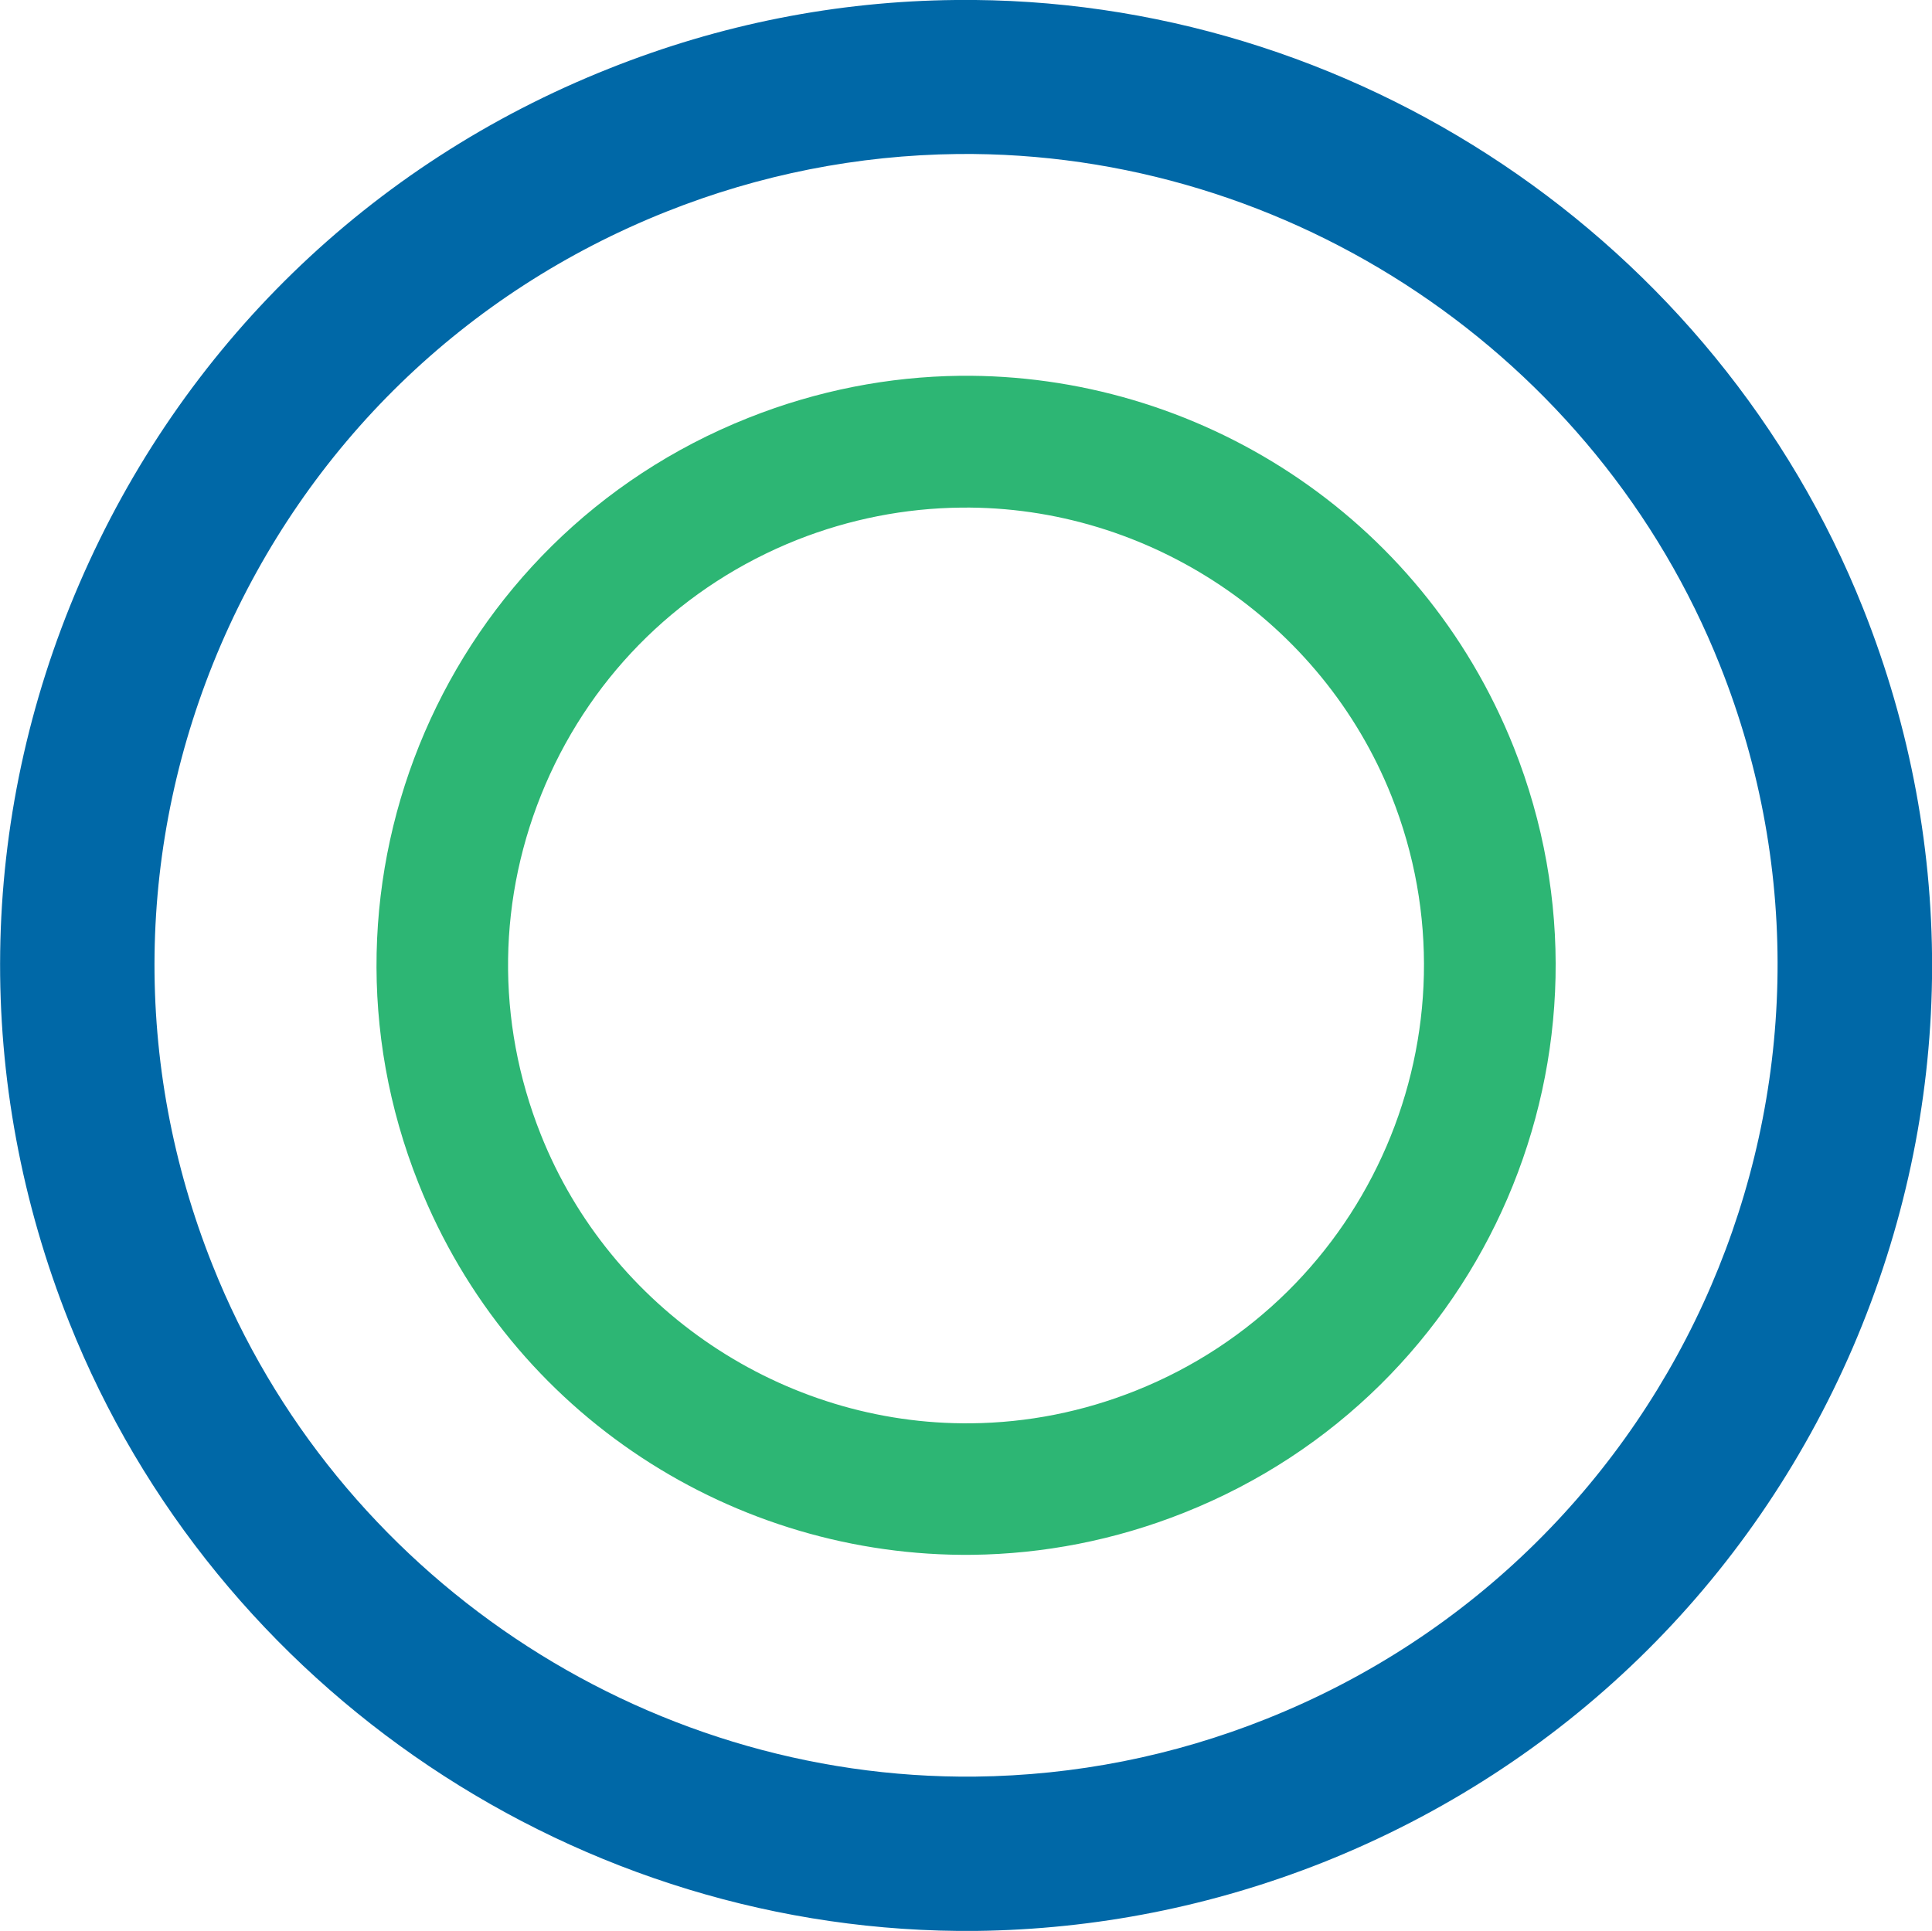
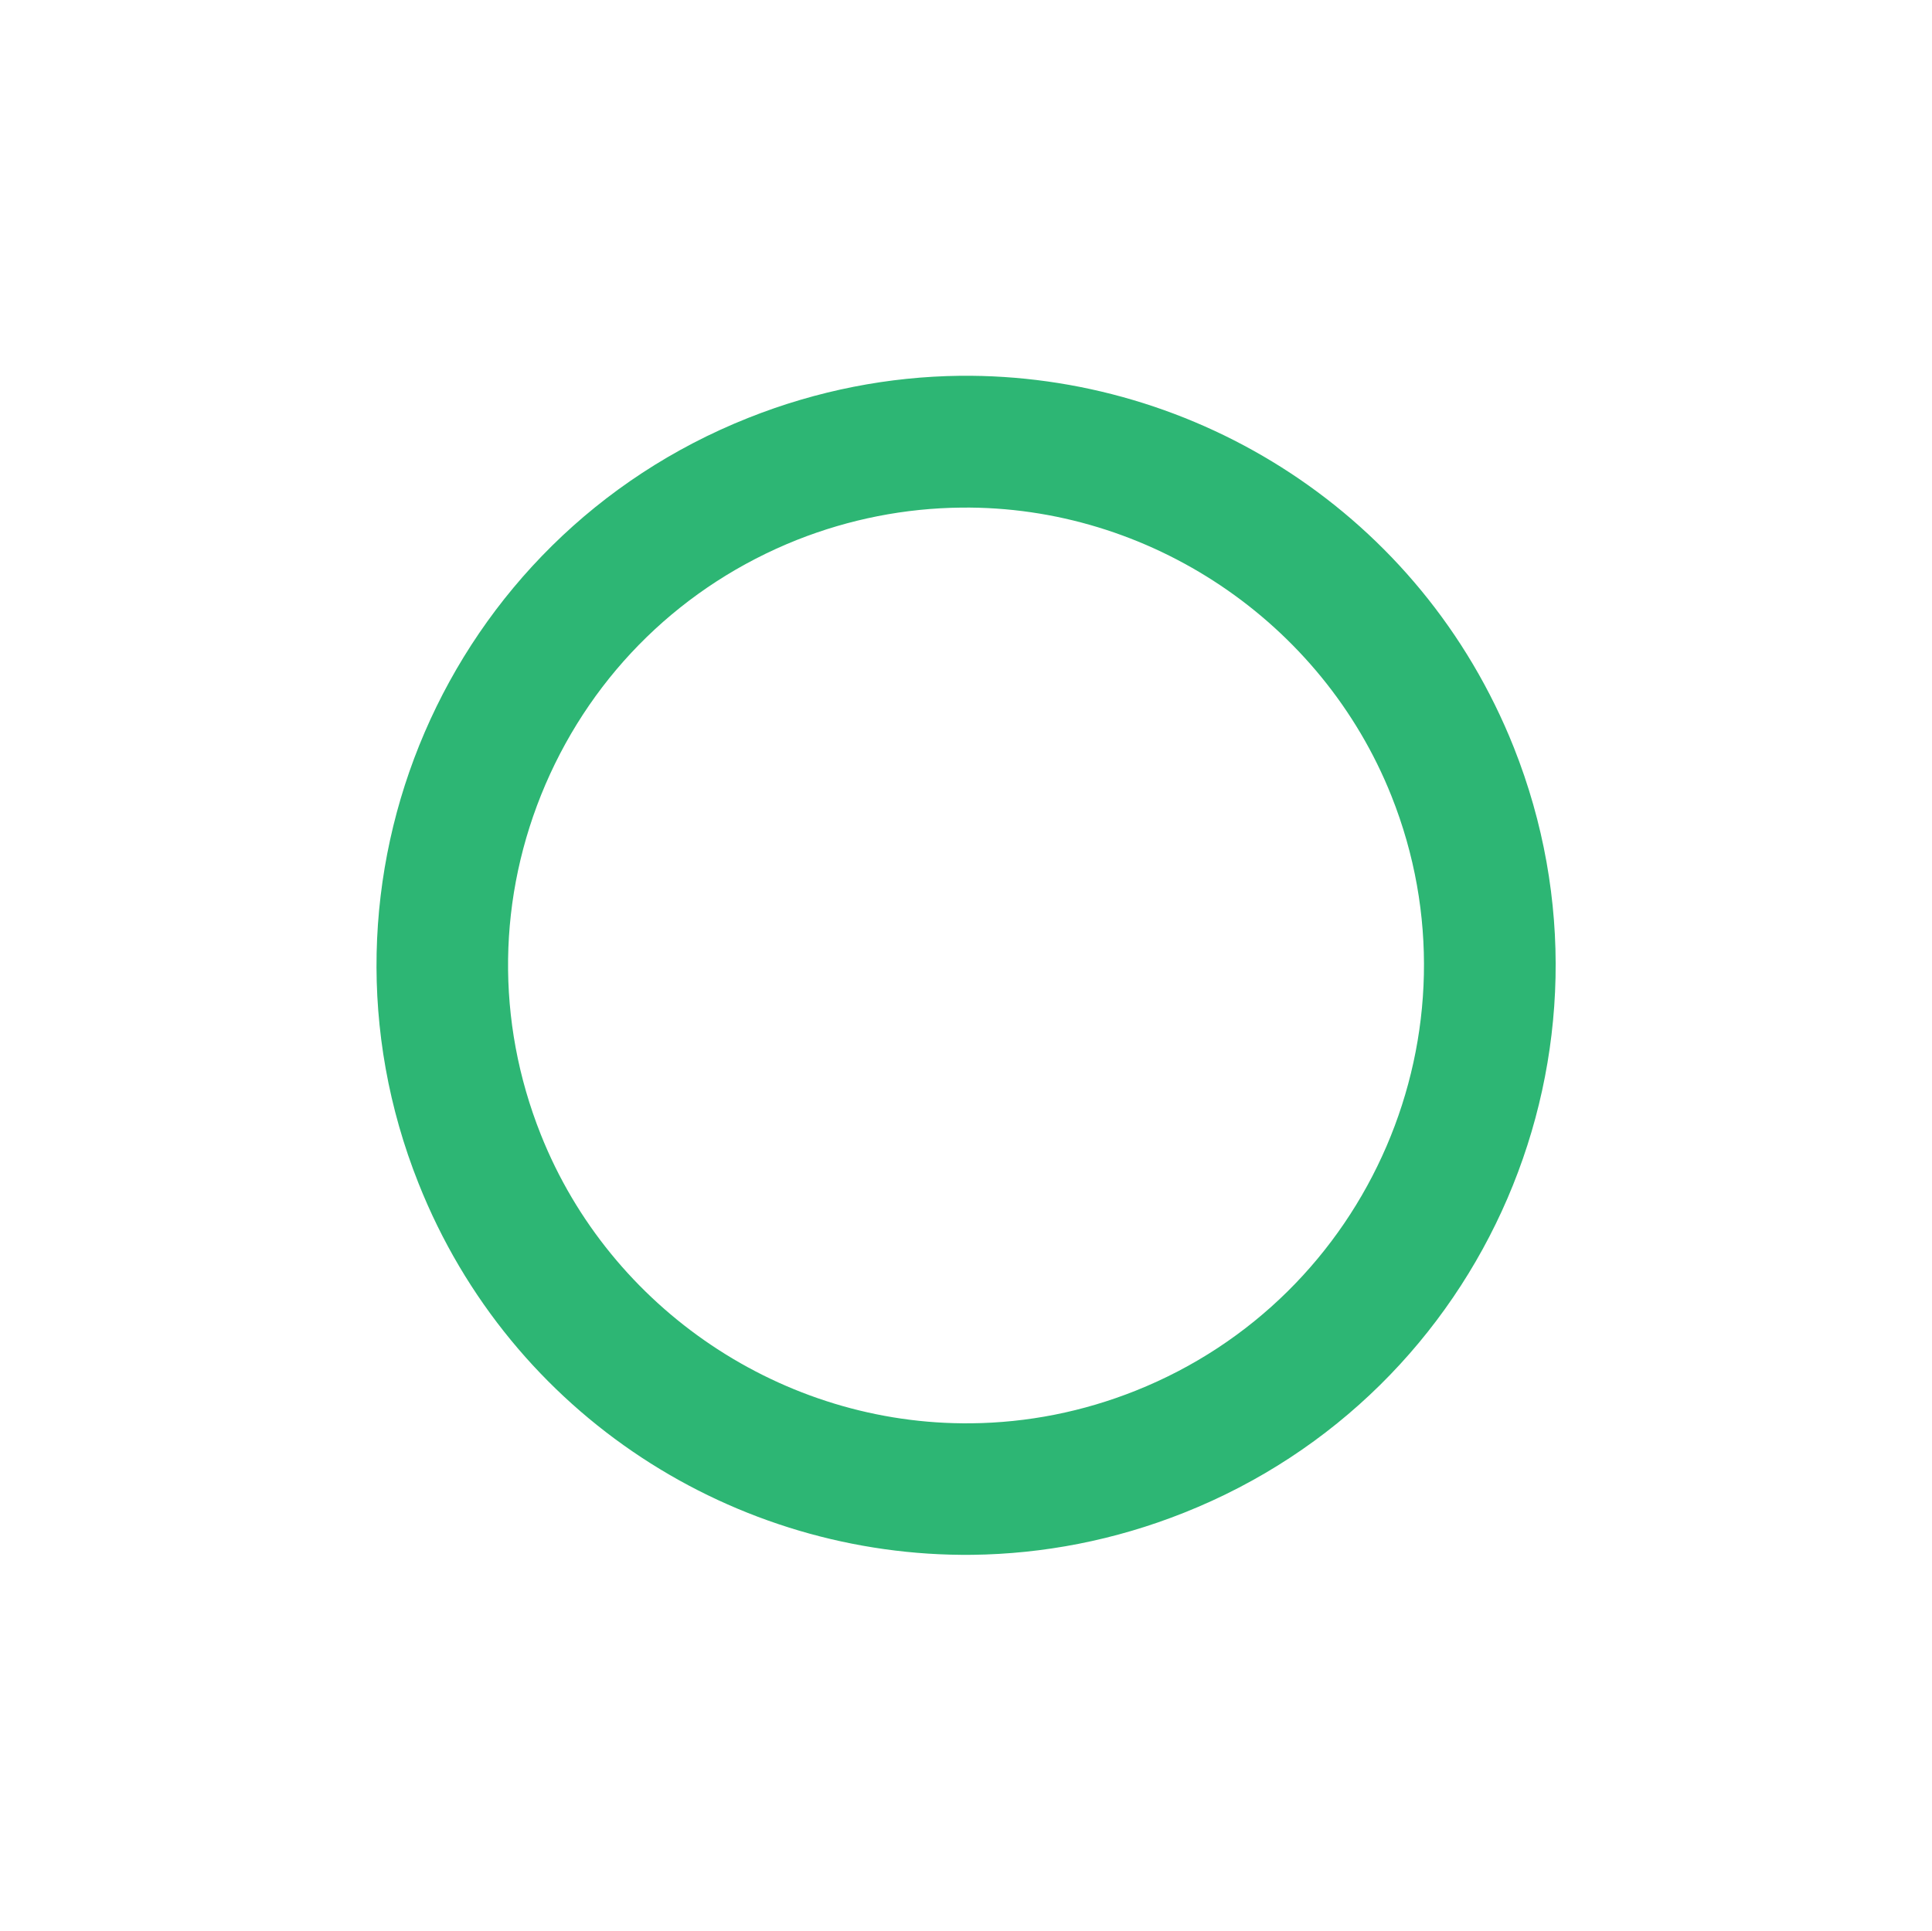
<svg xmlns="http://www.w3.org/2000/svg" id="Layer_2" data-name="Layer 2" viewBox="0 0 66.98 66.95">
  <defs>
    <style>      .cls-1 {        fill: #0068a7;      }      .cls-2 {        fill: #2db674;      }    </style>
  </defs>
  <g id="Layer_1-2" data-name="Layer 1">
    <g>
-       <path class="cls-1" d="M64.59,21.09C59.51,8.33,46.87-.15,33.13,0c-4.12.04-8.16.84-12.02,2.38C12.81,5.68,6.29,12.03,2.75,20.24c-3.54,8.21-3.66,17.3-.35,25.61,5.08,12.77,17.72,21.24,31.45,21.1,4.13-.05,8.17-.85,12.03-2.38,8.3-3.31,14.82-9.65,18.36-17.86,3.53-8.22,3.66-17.31.35-25.62ZM43.9,59.6c-3.23,1.29-6.63,1.96-10.09,2-11.55.12-22.17-7-26.44-17.73-2.78-6.97-2.68-14.62.29-21.52,2.98-6.9,8.46-12.23,15.44-15.01,3.24-1.29,6.64-1.96,10.1-2,11.54-.12,22.16,7,26.43,17.73,5.74,14.4-1.32,30.79-15.73,36.53Z" />
      <path class="cls-2" d="M52.48,25.91c-3.22-8.08-11.01-12.97-19.21-12.88-2.44.03-4.92.5-7.33,1.46-10.49,4.17-15.61,16.05-11.43,26.54,3.21,8.08,11,12.97,19.2,12.88,2.45-.03,4.93-.5,7.34-1.46,10.49-4.17,15.6-16.05,11.43-26.54ZM39.37,48.22c-1.83.73-3.75,1.11-5.7,1.13-6.52.07-12.51-3.95-14.92-10.01-1.57-3.94-1.51-8.25.16-12.14,1.68-3.9,4.78-6.91,8.72-8.48,1.82-.72,3.74-1.1,5.7-1.12,6.51-.07,12.5,3.95,14.91,10,3.24,8.13-.74,17.38-8.87,20.62Z" />
    </g>
  </g>
</svg>